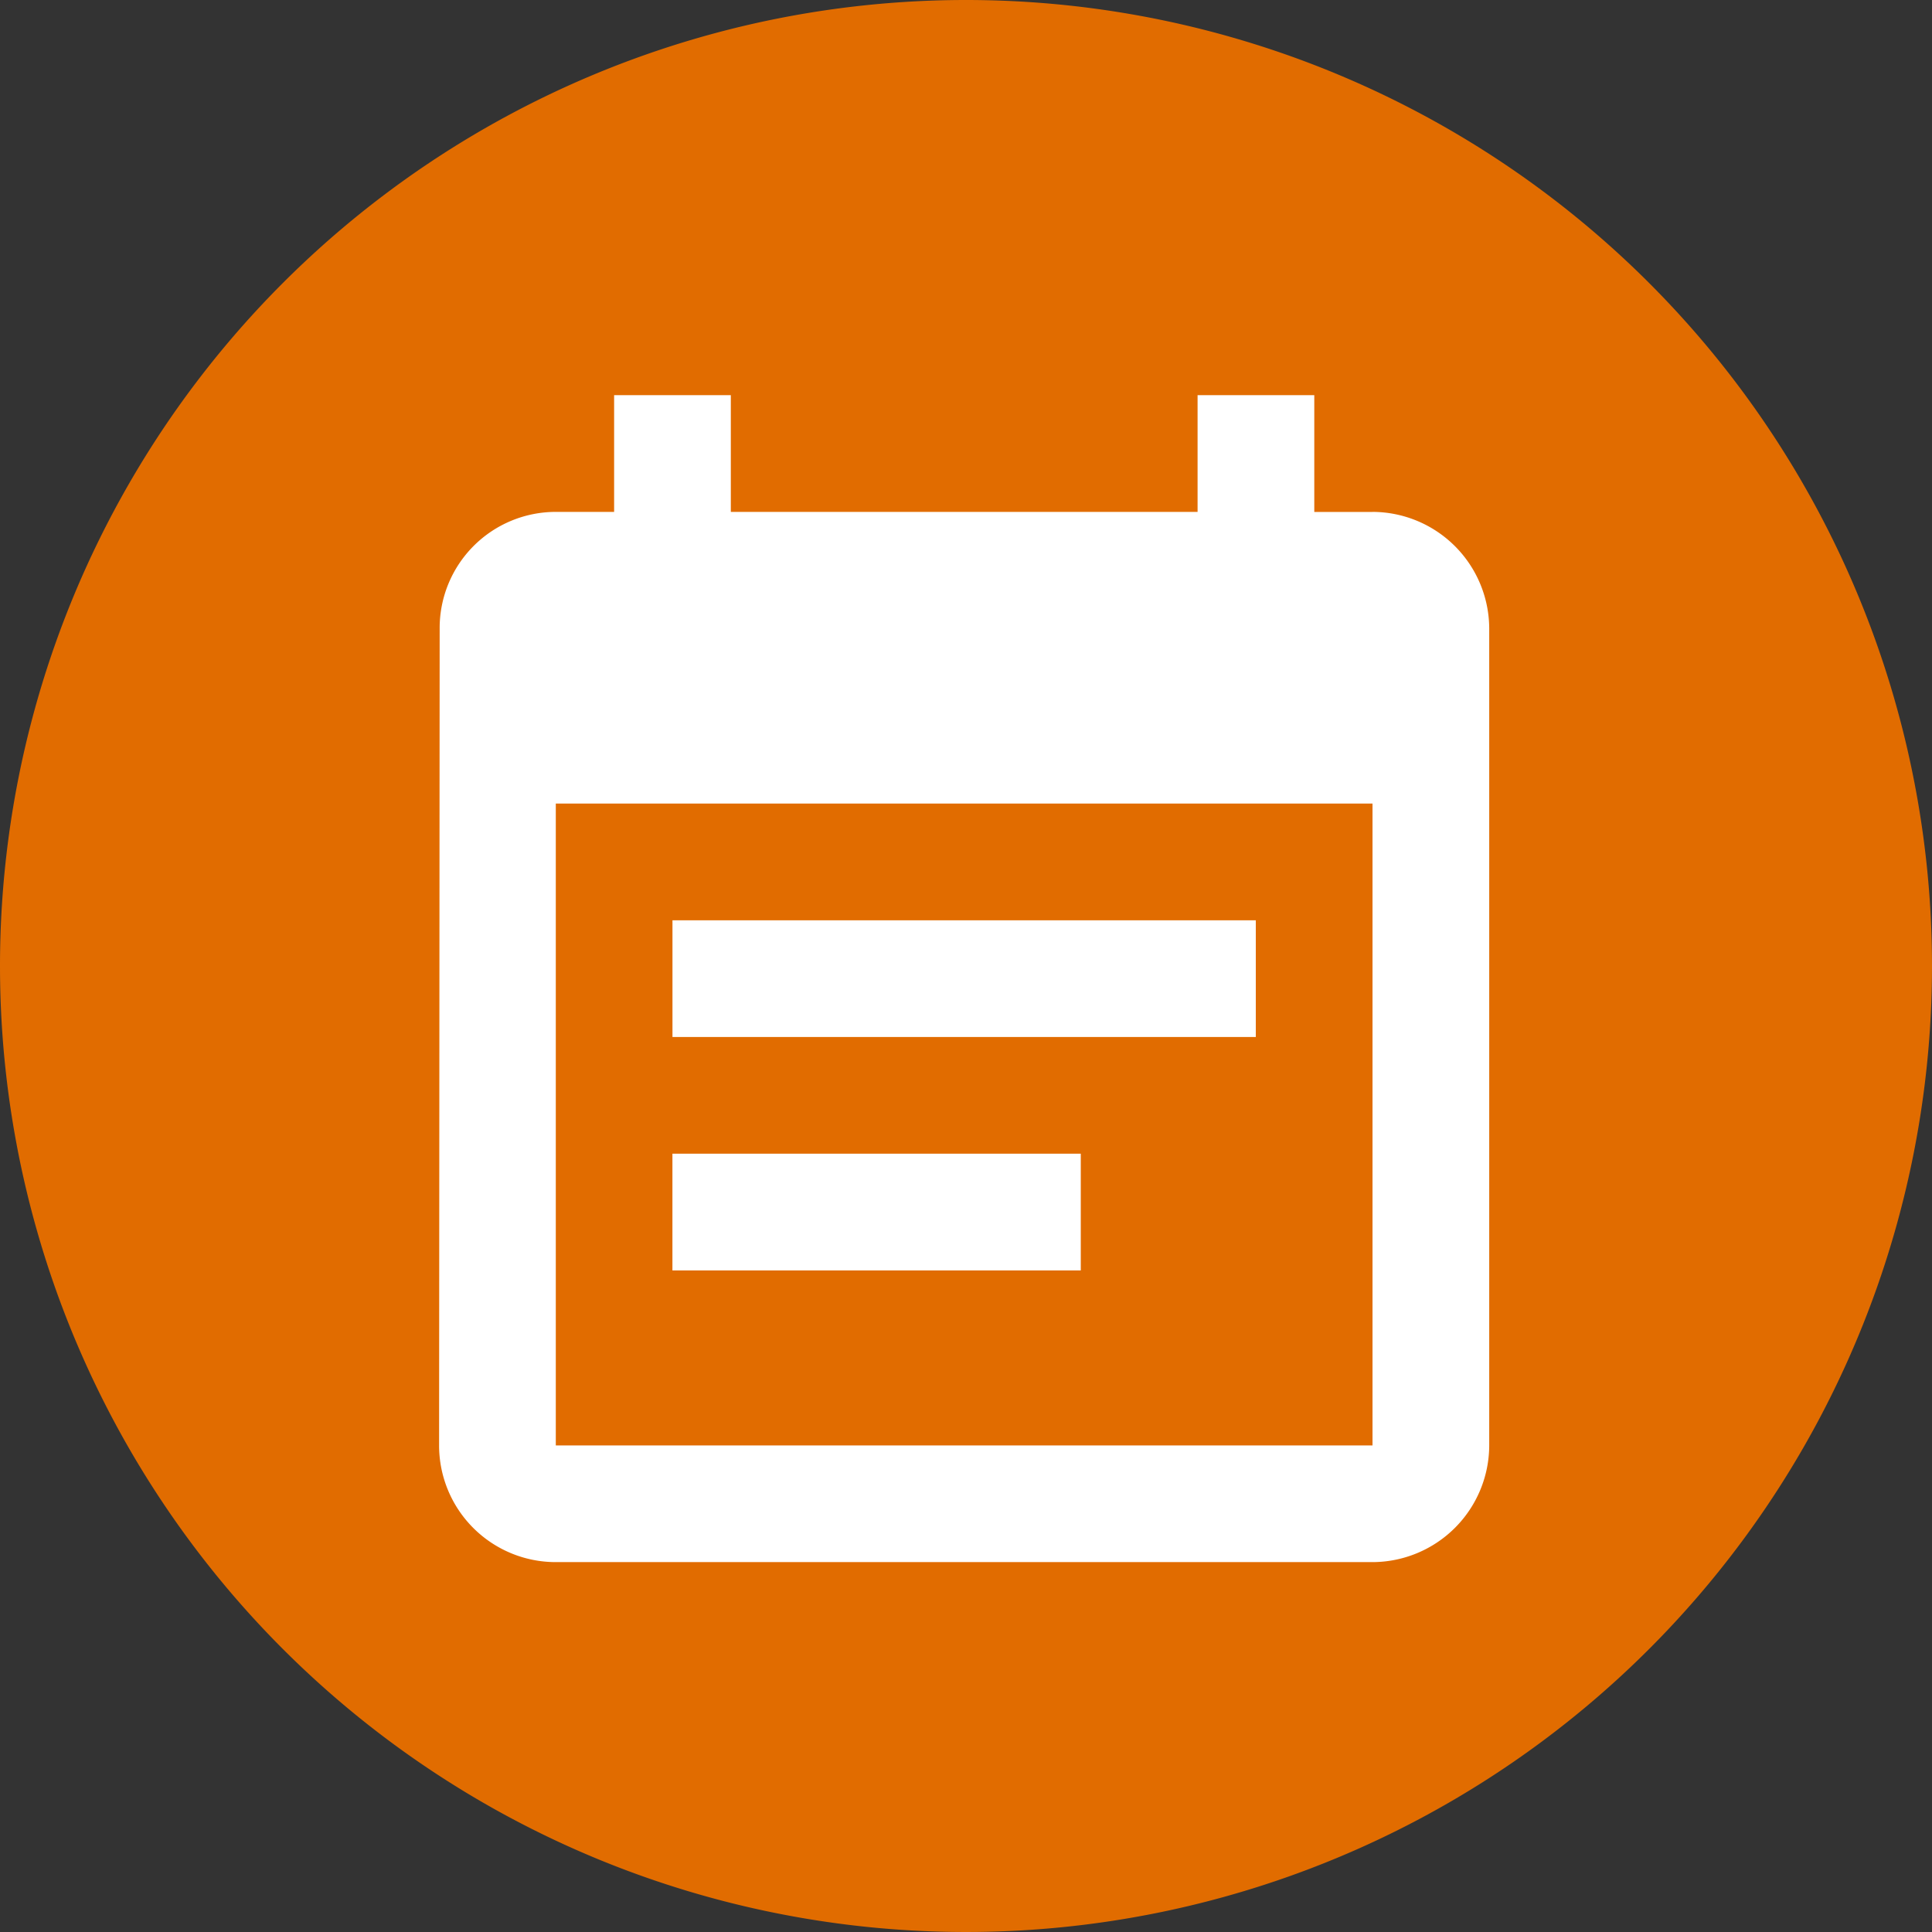
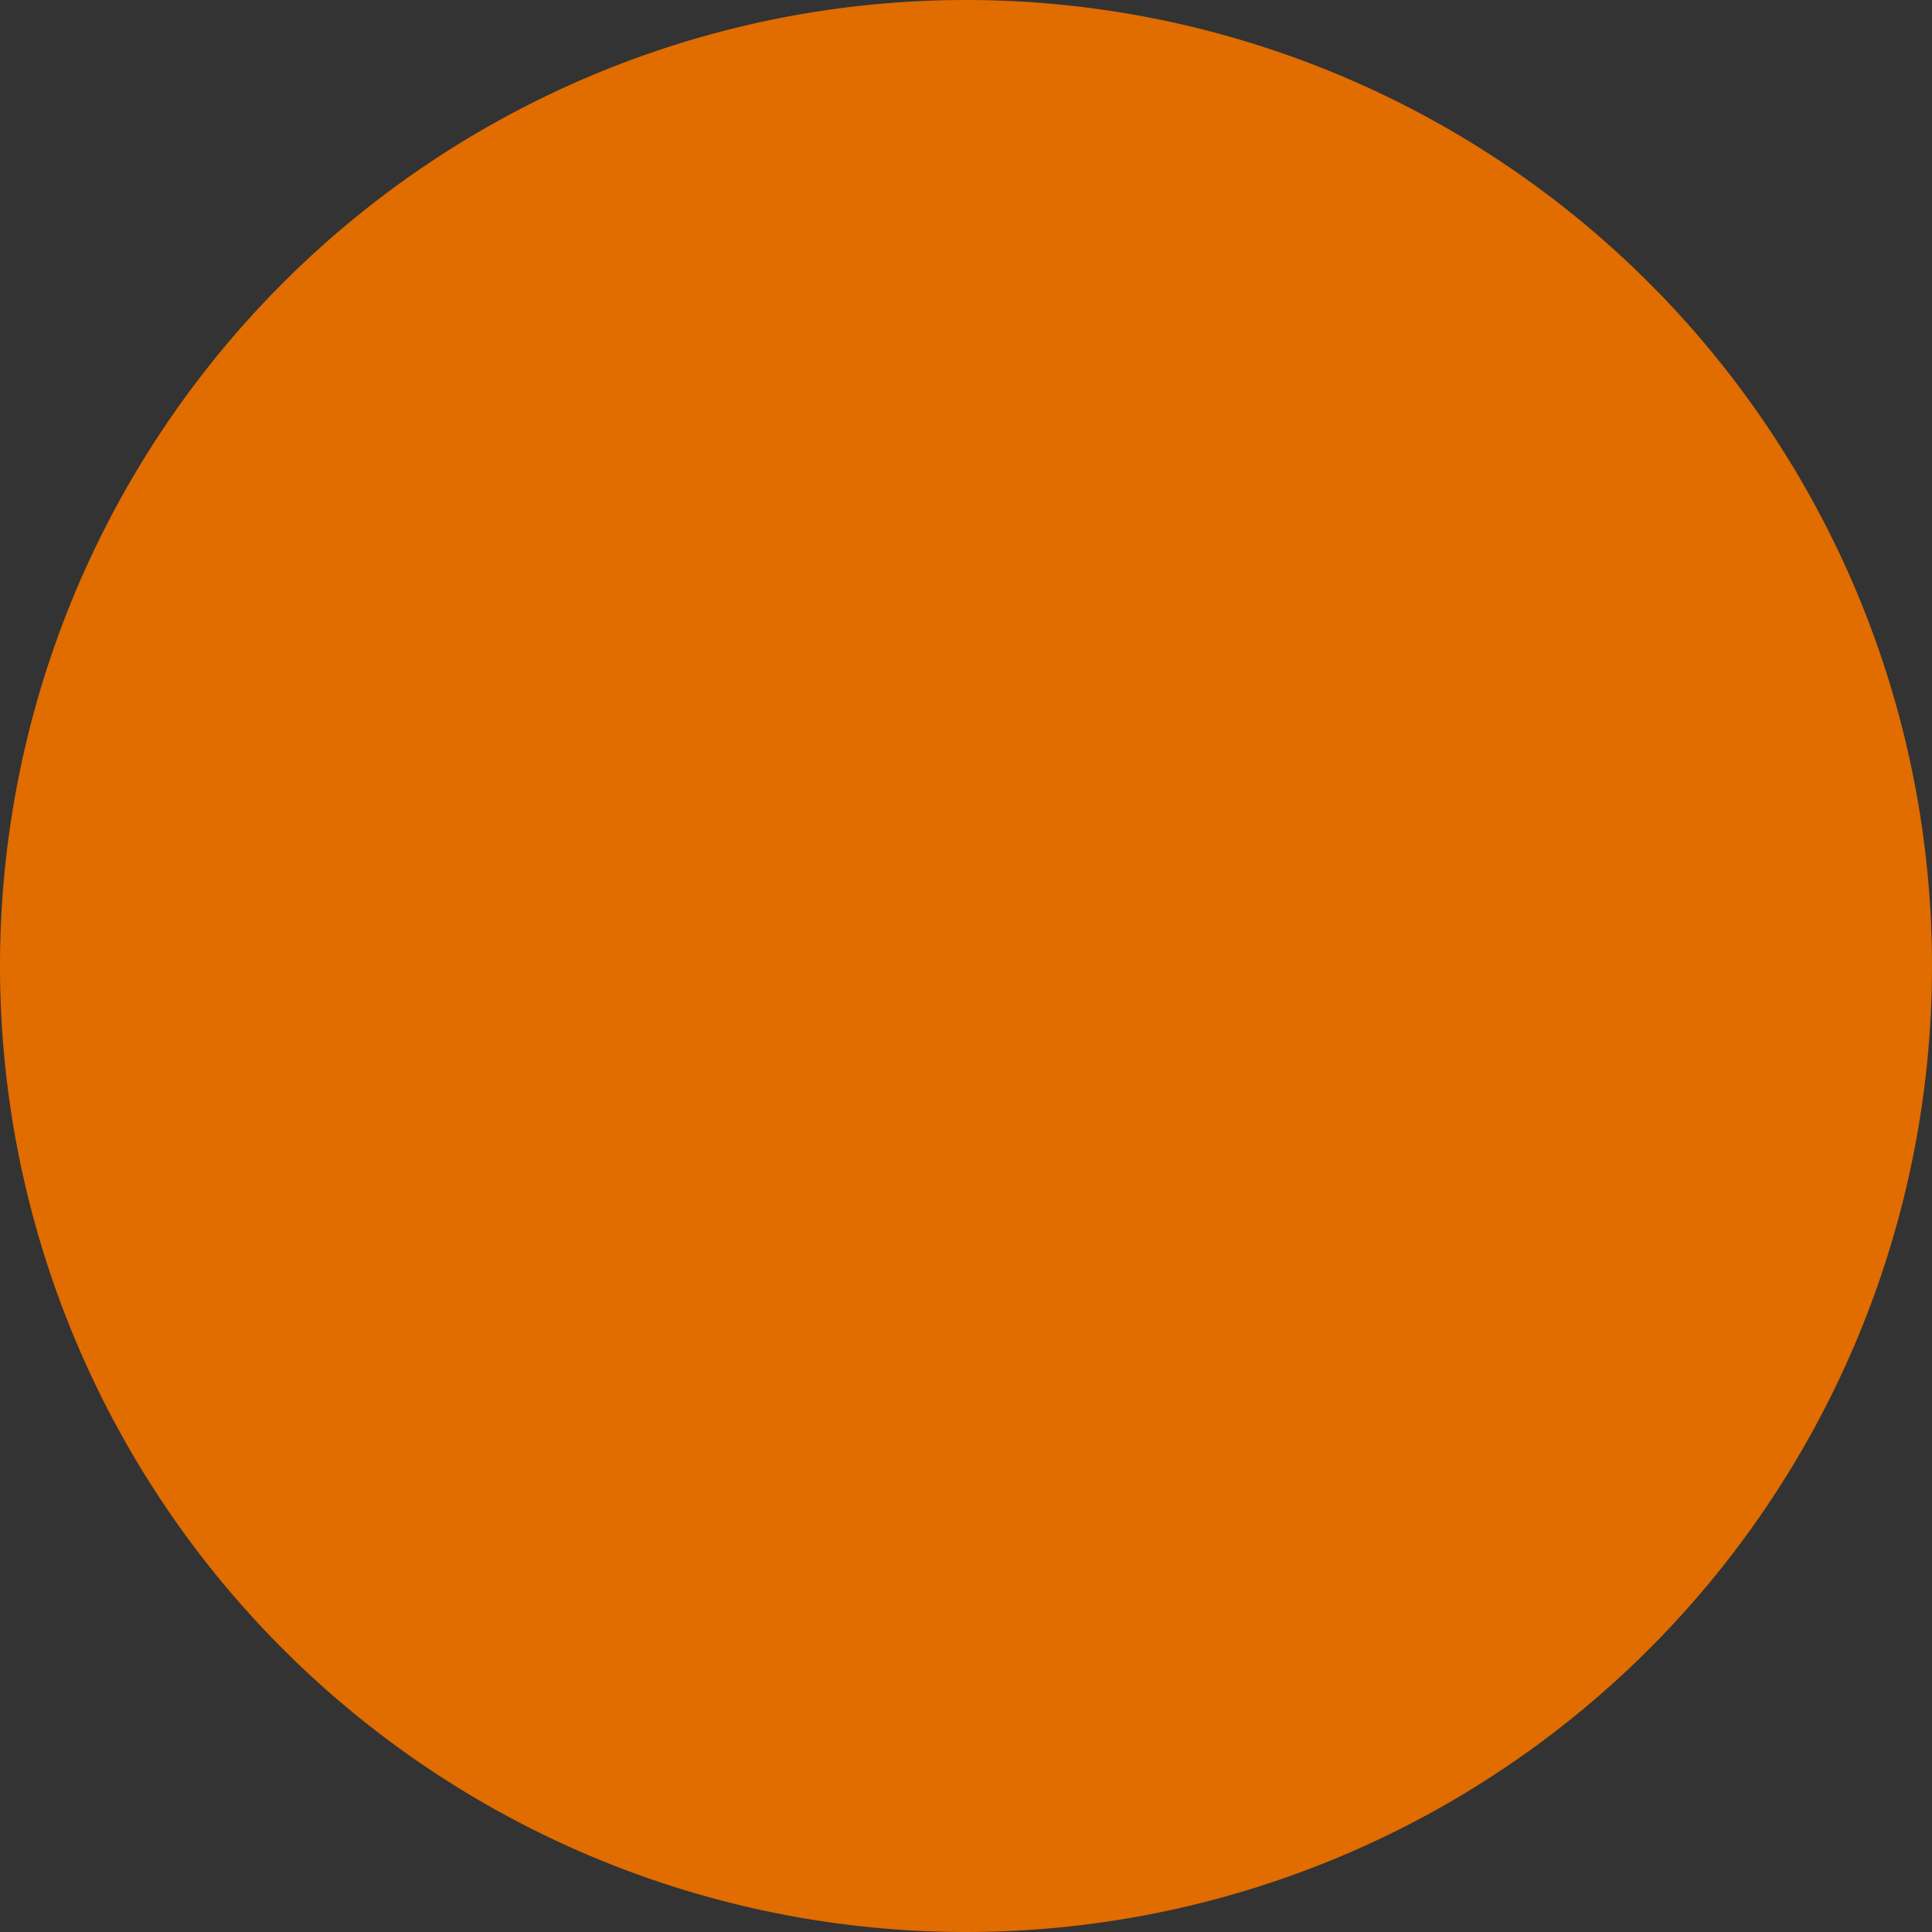
<svg xmlns="http://www.w3.org/2000/svg" id="bolletta-ele-005" width="44" height="44" viewBox="0 0 44 44">
  <rect x="0" y="0" width="44" height="44" fill="#333333" stroke="none" />
  <path id="Tracciato_968" data-name="Tracciato 968" d="M22,0A22,22,0,1,1,0,22,22,22,0,0,1,22,0Z" fill="#e16c00" />
-   <path id="Icon_material-event-note" data-name="Icon material-event-note" d="M23.1,13.459H9.815v2.658H23.1Zm2.658-9.3H24.432V1.5H21.774V4.158H11.144V1.5H8.486V4.158H7.158A2.645,2.645,0,0,0,4.513,6.815L4.5,25.418a2.657,2.657,0,0,0,2.658,2.658h18.6a2.665,2.665,0,0,0,2.658-2.658V6.815A2.665,2.665,0,0,0,25.76,4.158Zm0,21.26H7.158V10.8h18.6Zm-6.644-6.644h-9.3v2.658h9.3Z" transform="translate(5.5 7.5)" fill="#fff" />
</svg>